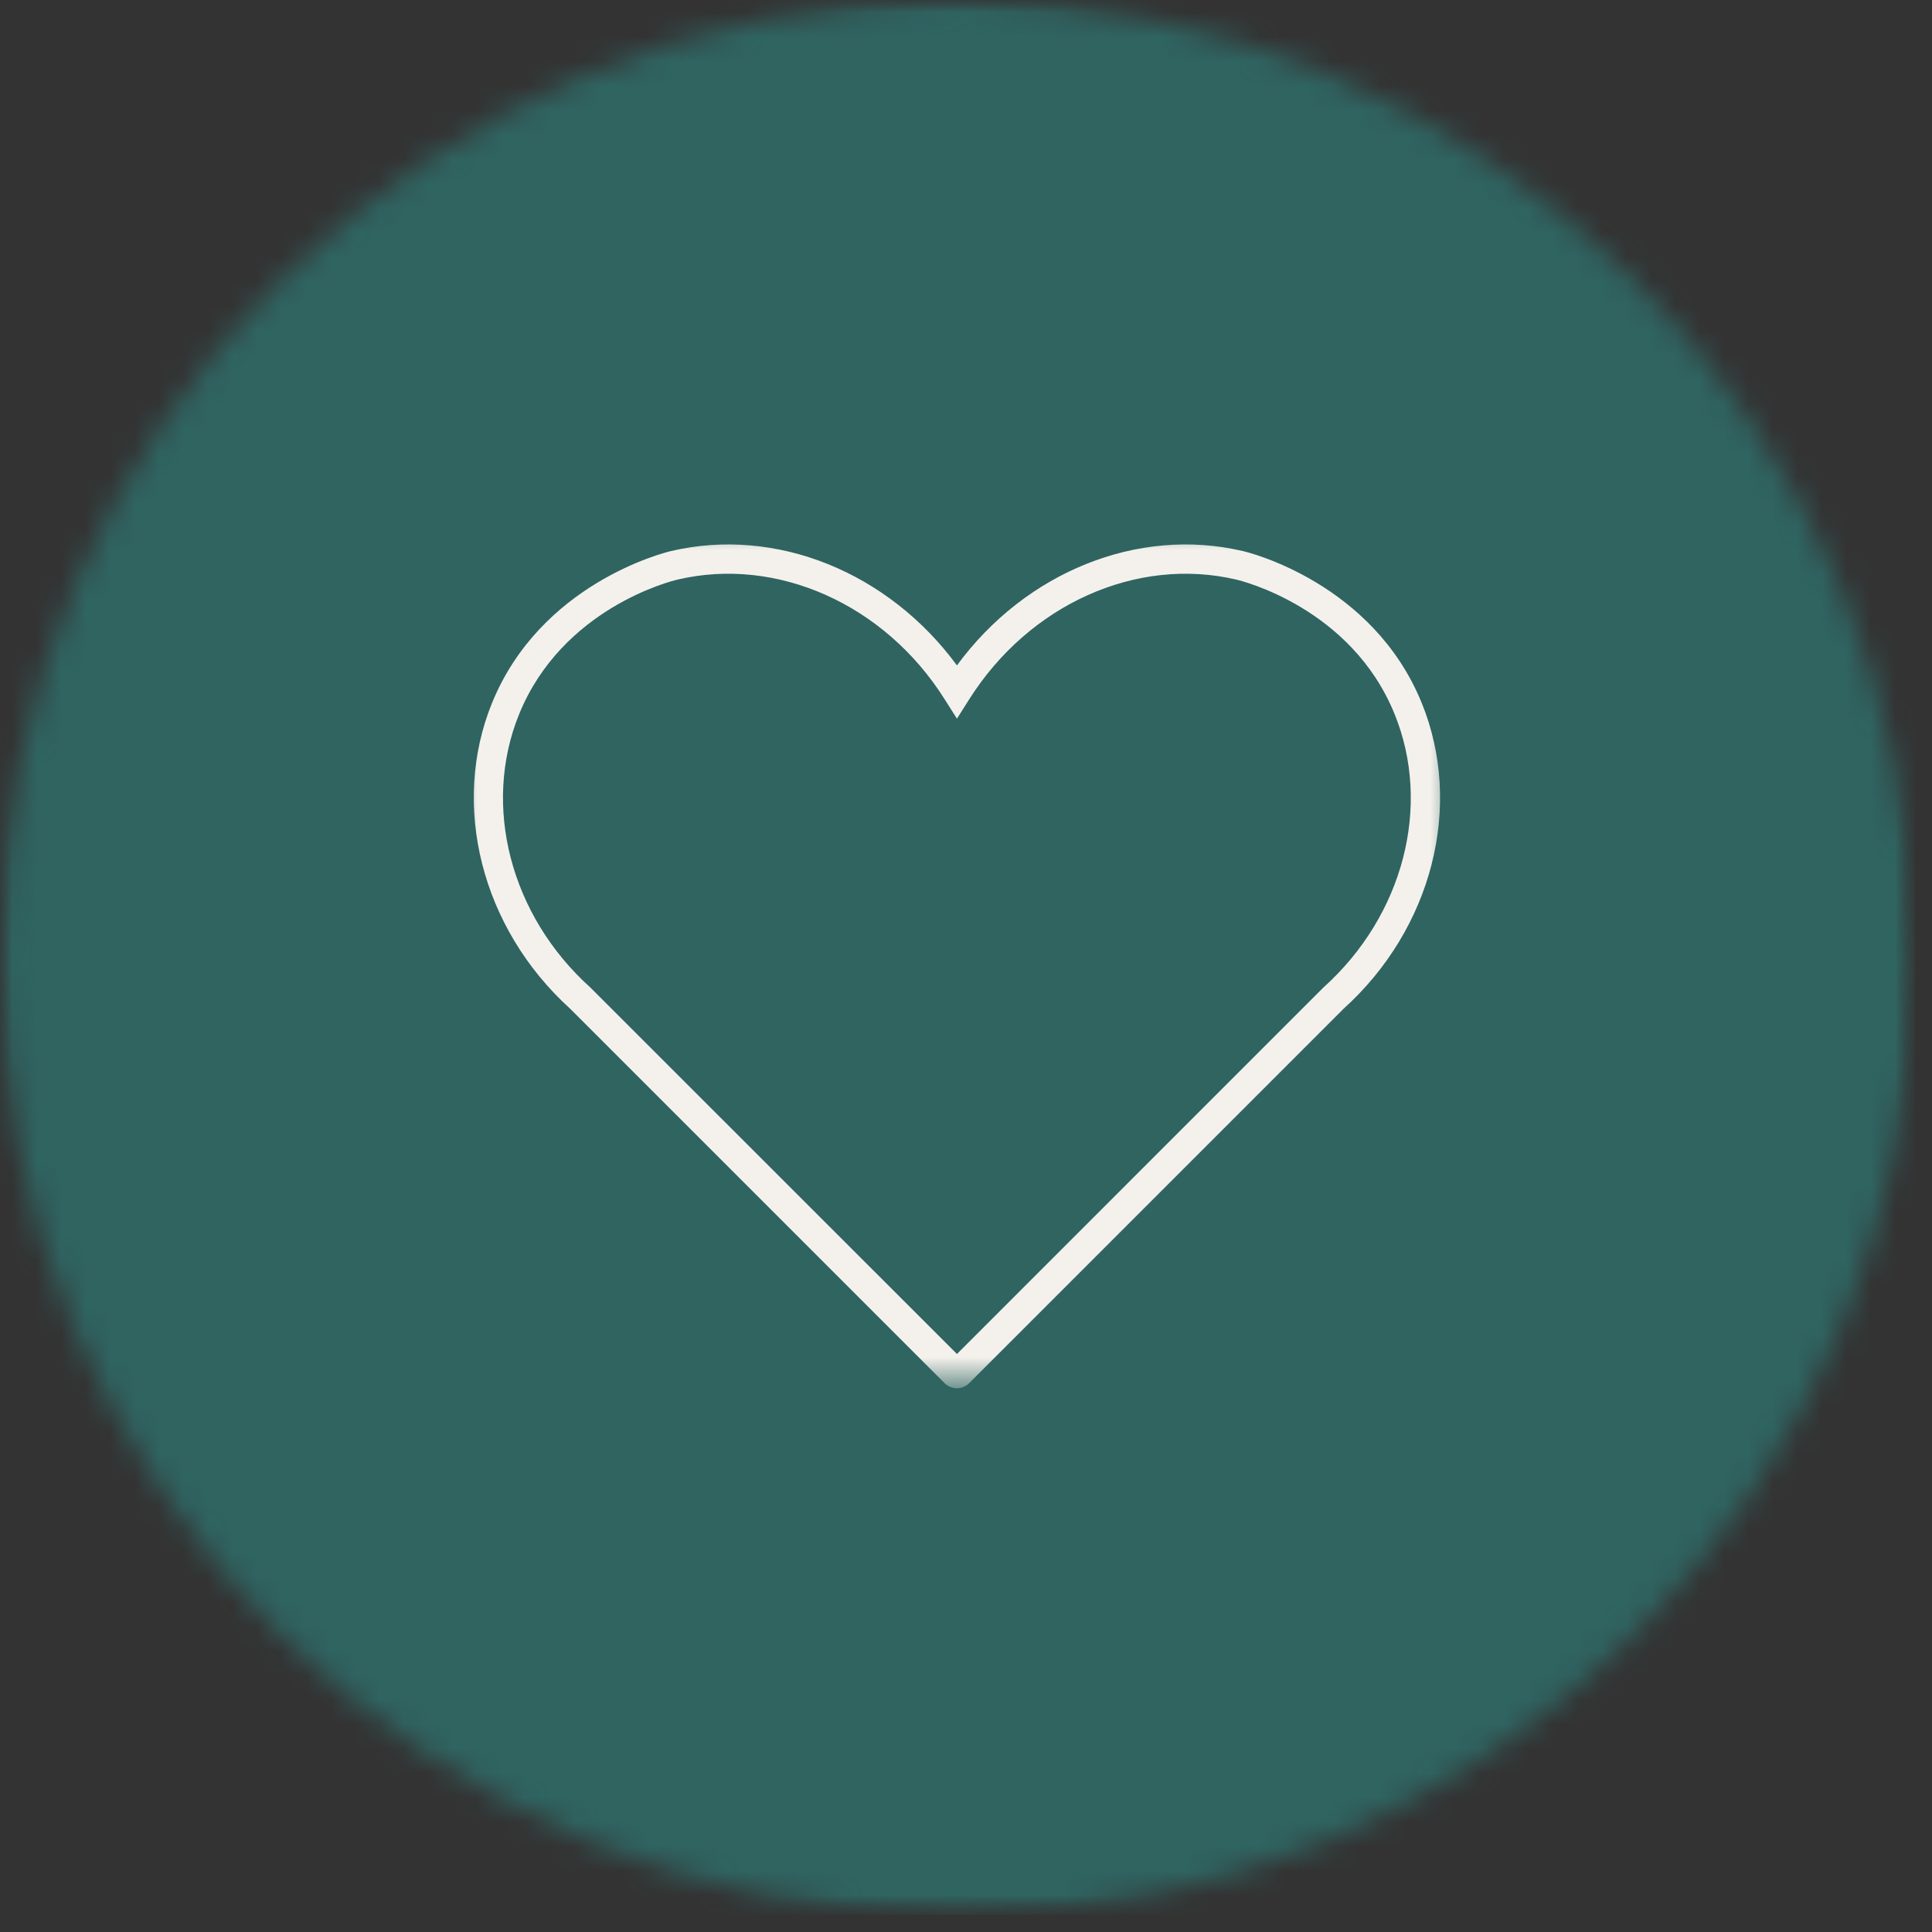
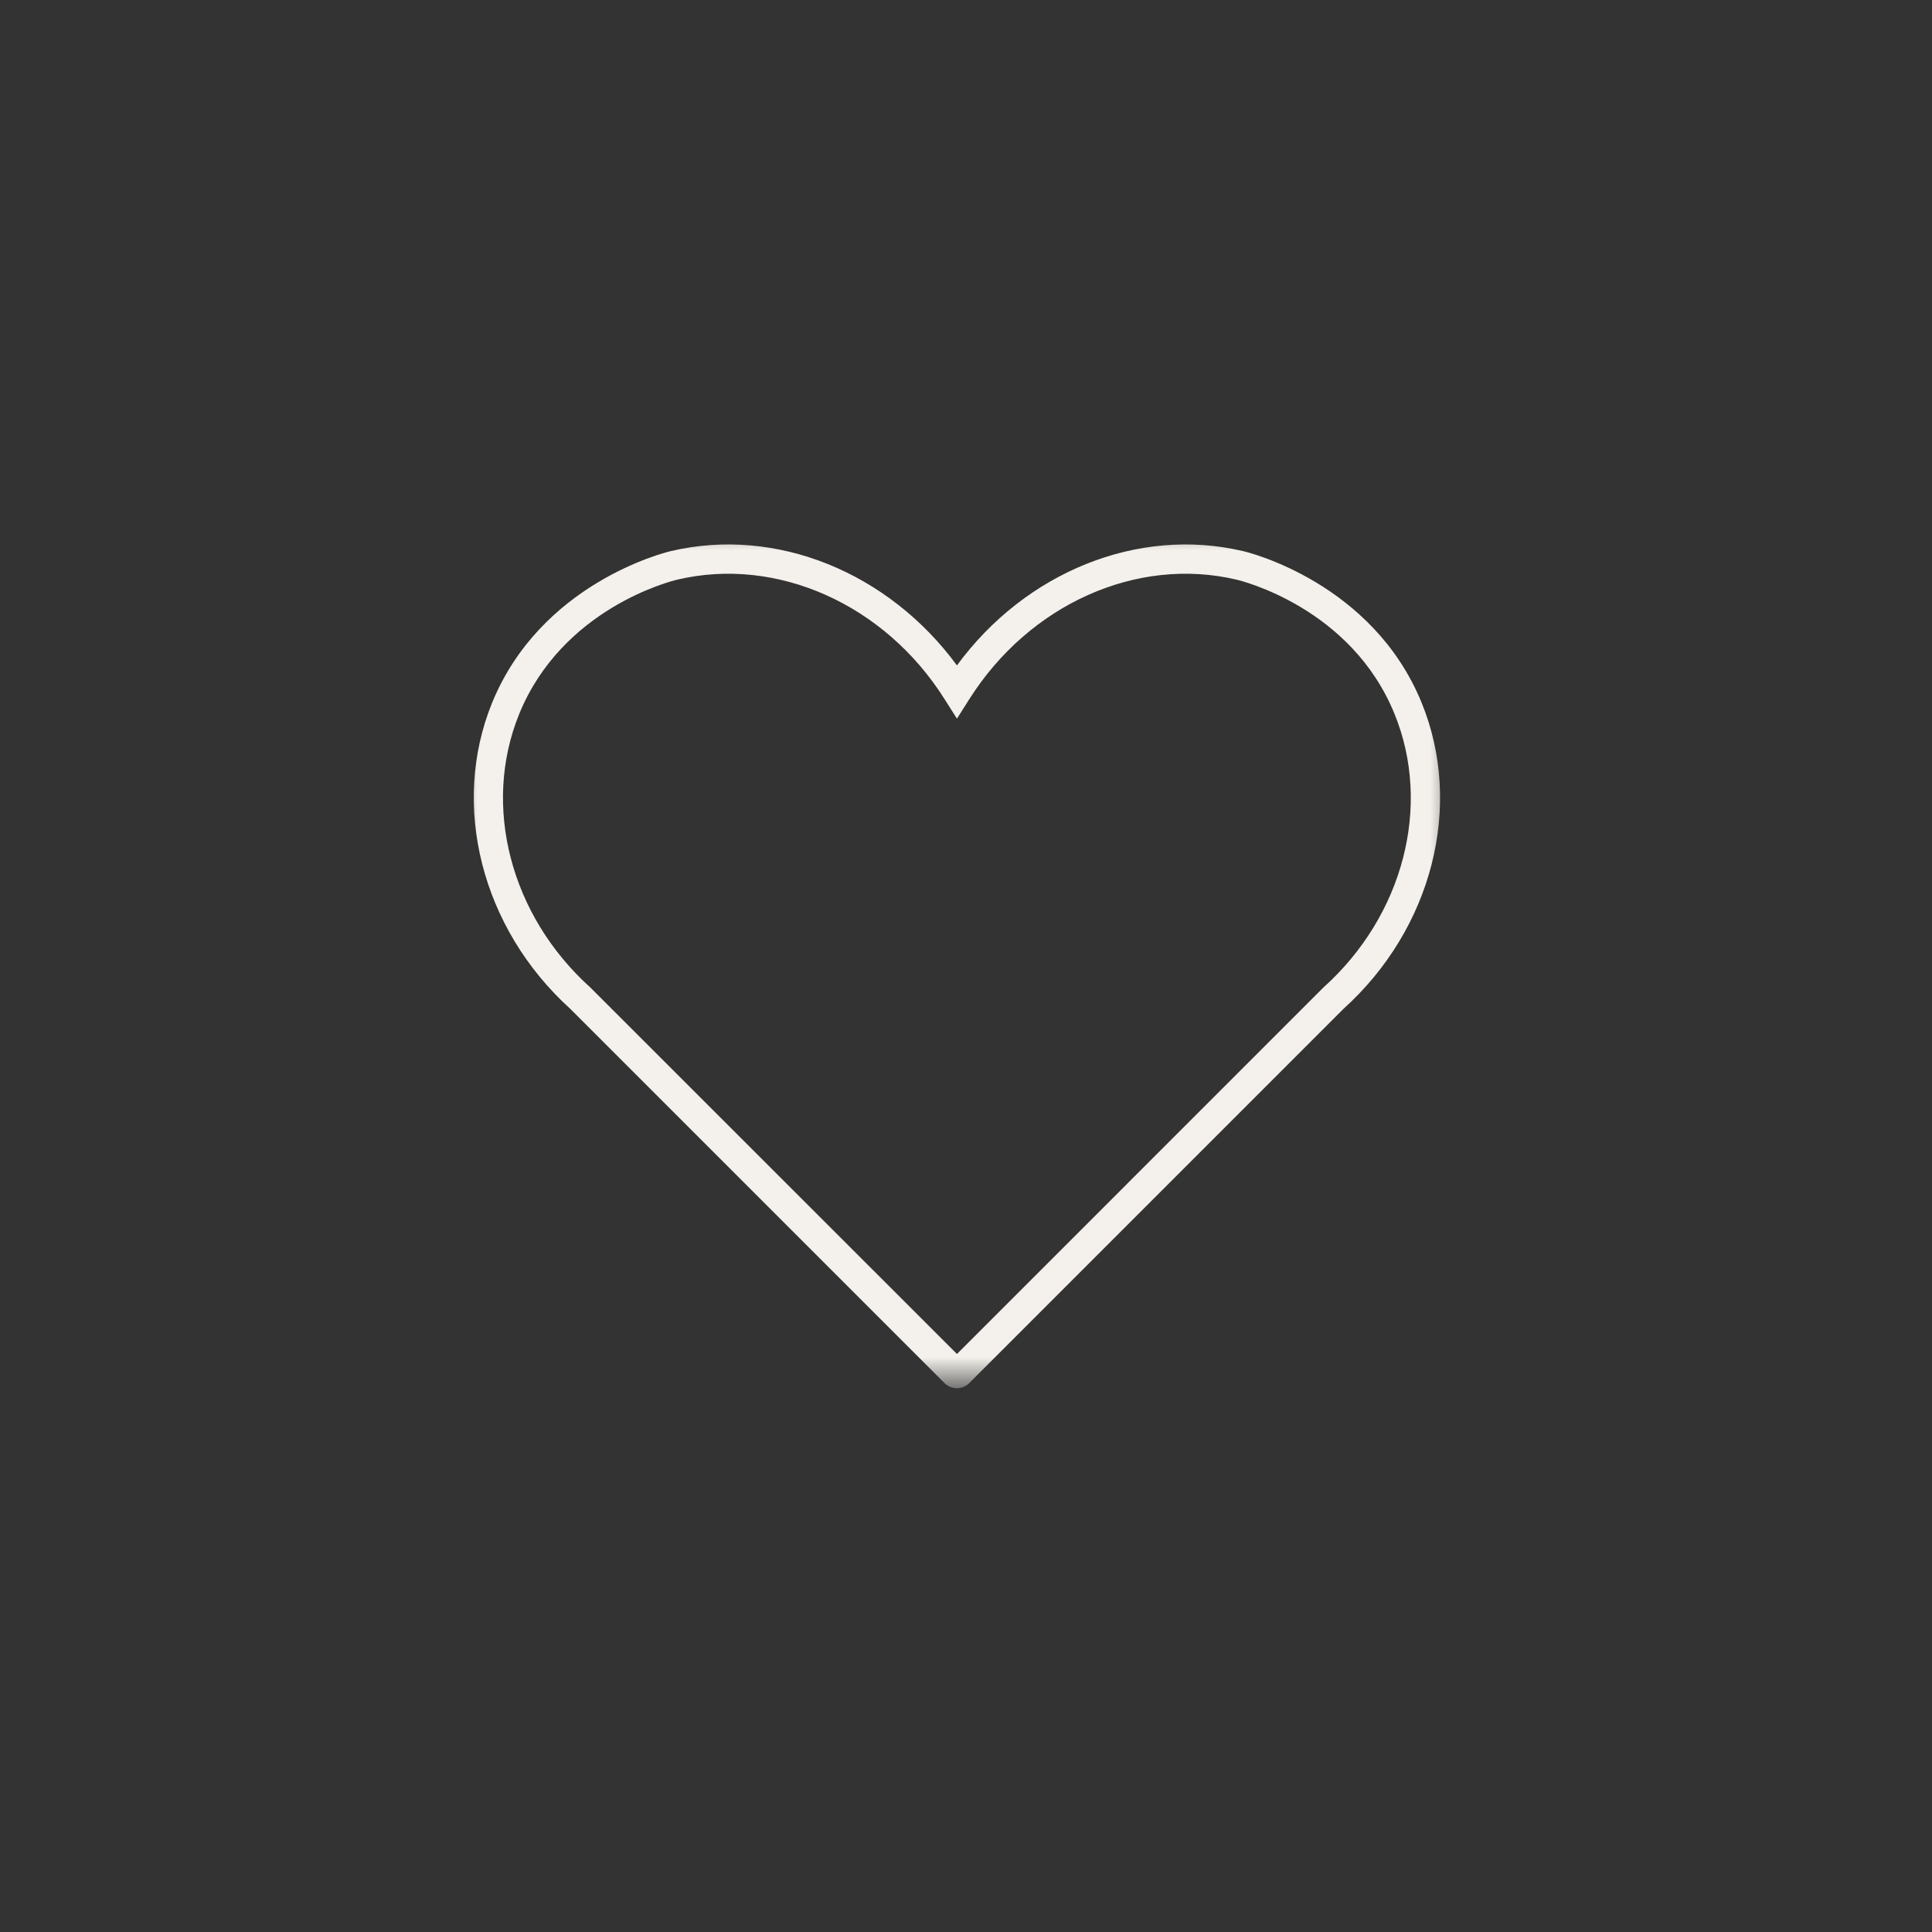
<svg xmlns="http://www.w3.org/2000/svg" width="79" height="79" viewBox="0 0 79 79" fill="none">
  <rect x="0" y="0" width="79" height="79" fill="#333333" stroke="none" />
  <mask id="mask0_608_9" style="mask-type:luminance" maskUnits="userSpaceOnUse" x="0" y="0" width="79" height="79">
-     <path d="M0 0H78.292V78.292H0V0Z" fill="white" />
-   </mask>
+     </mask>
  <g mask="url(#mask0_608_9)">
    <mask id="mask1_608_9" style="mask-type:luminance" maskUnits="userSpaceOnUse" x="0" y="0" width="79" height="79">
      <path d="M39.146 0C17.526 0 0 17.526 0 39.146C0 60.766 17.526 78.292 39.146 78.292C60.766 78.292 78.292 60.766 78.292 39.146C78.292 17.526 60.766 0 39.146 0Z" fill="white" />
    </mask>
    <g mask="url(#mask1_608_9)">
      <path d="M0 0H78.292V78.292H0V0Z" fill="#2F6461" />
    </g>
  </g>
  <mask id="mask2_608_9" style="mask-type:luminance" maskUnits="userSpaceOnUse" x="18" y="21" width="42" height="36">
    <path d="M18.854 21.516H59.385V56.479H18.854V21.516Z" fill="white" />
  </mask>
  <g mask="url(#mask2_608_9)">
    <path d="M39.124 56.766C38.859 56.766 38.687 56.615 38.645 56.578L23.322 41.255C19.677 37.953 18.421 32.922 20.119 28.745C22.104 23.881 27.104 22.61 27.442 22.532C31.739 21.526 36.328 23.396 39.13 27.209C41.926 23.396 46.52 21.526 50.817 22.532C51.031 22.578 56.13 23.823 58.135 28.745C59.848 32.953 58.562 37.979 54.932 41.255L39.609 56.578C39.572 56.615 39.395 56.766 39.124 56.766ZM27.713 23.698C27.427 23.761 22.989 24.881 21.229 29.198C19.703 32.948 20.874 37.438 24.135 40.375L24.156 40.396L39.13 55.365L54.119 40.375C57.385 37.438 58.551 32.948 57.025 29.198C55.255 24.839 50.734 23.74 50.546 23.698C46.473 22.745 42.088 24.714 39.635 28.589L39.13 29.386L38.624 28.589C36.166 24.688 31.749 22.75 27.713 23.698Z" fill="#F4F1EC" />
  </g>
</svg>